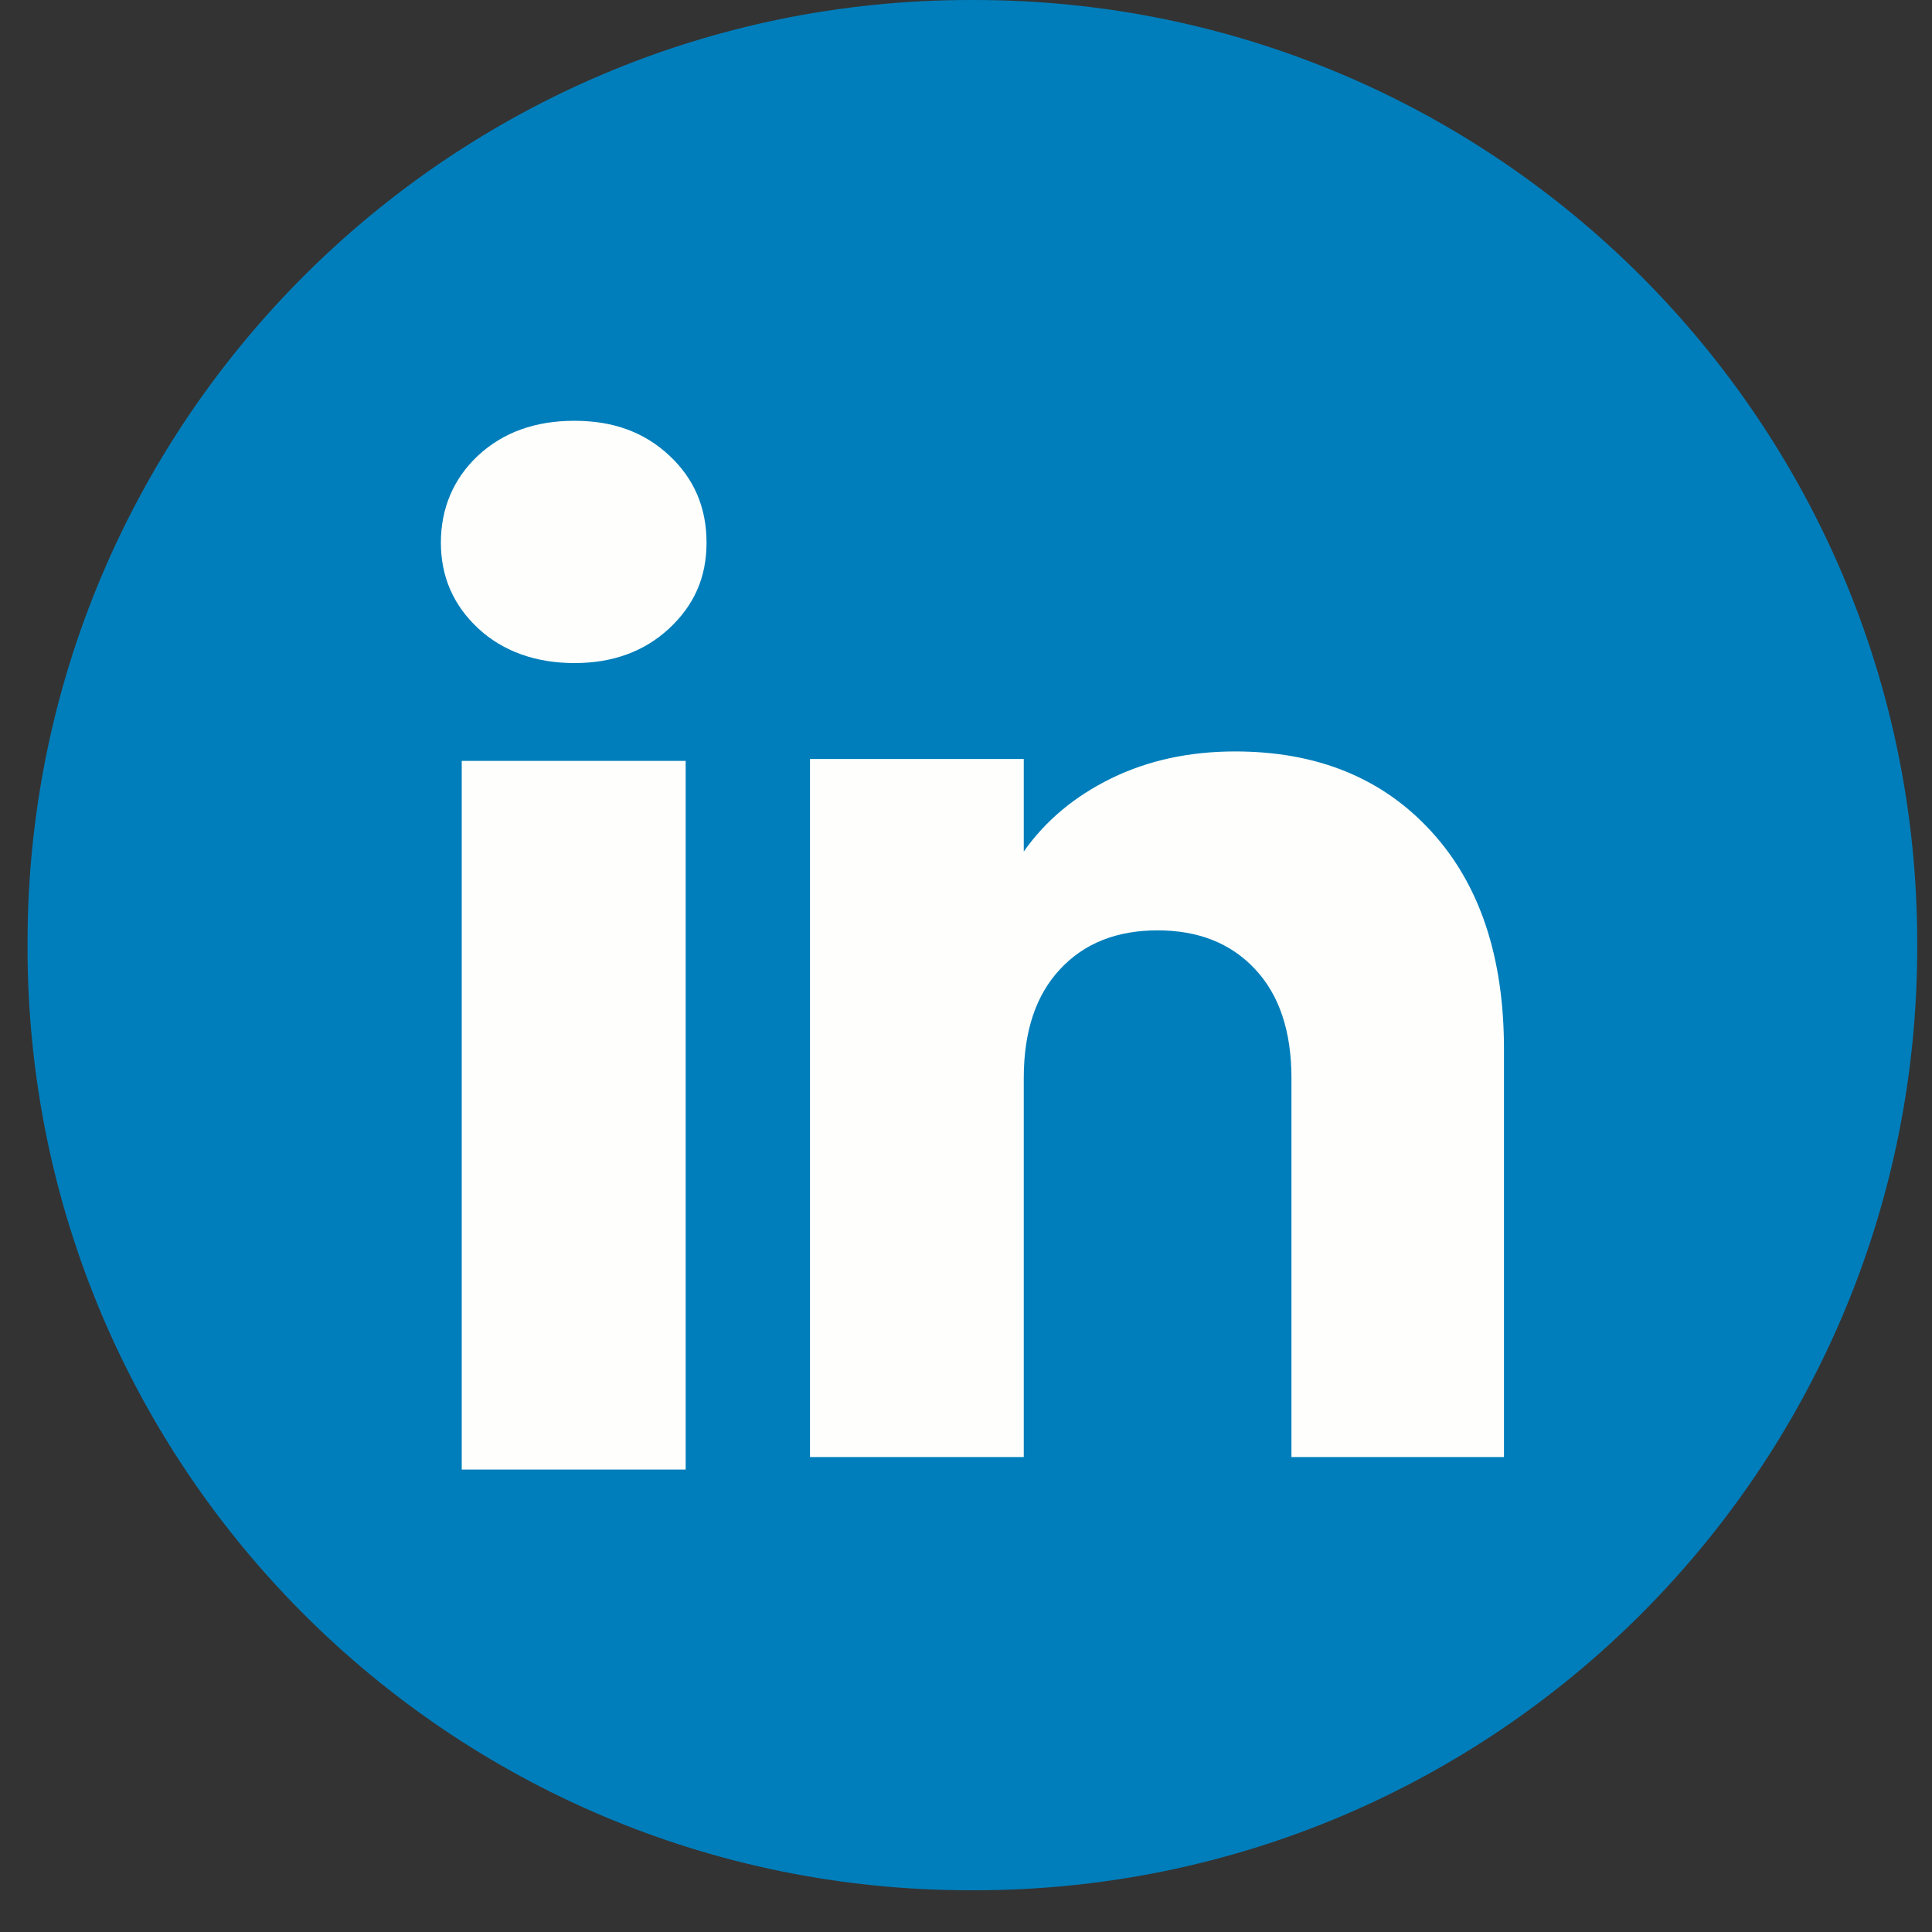
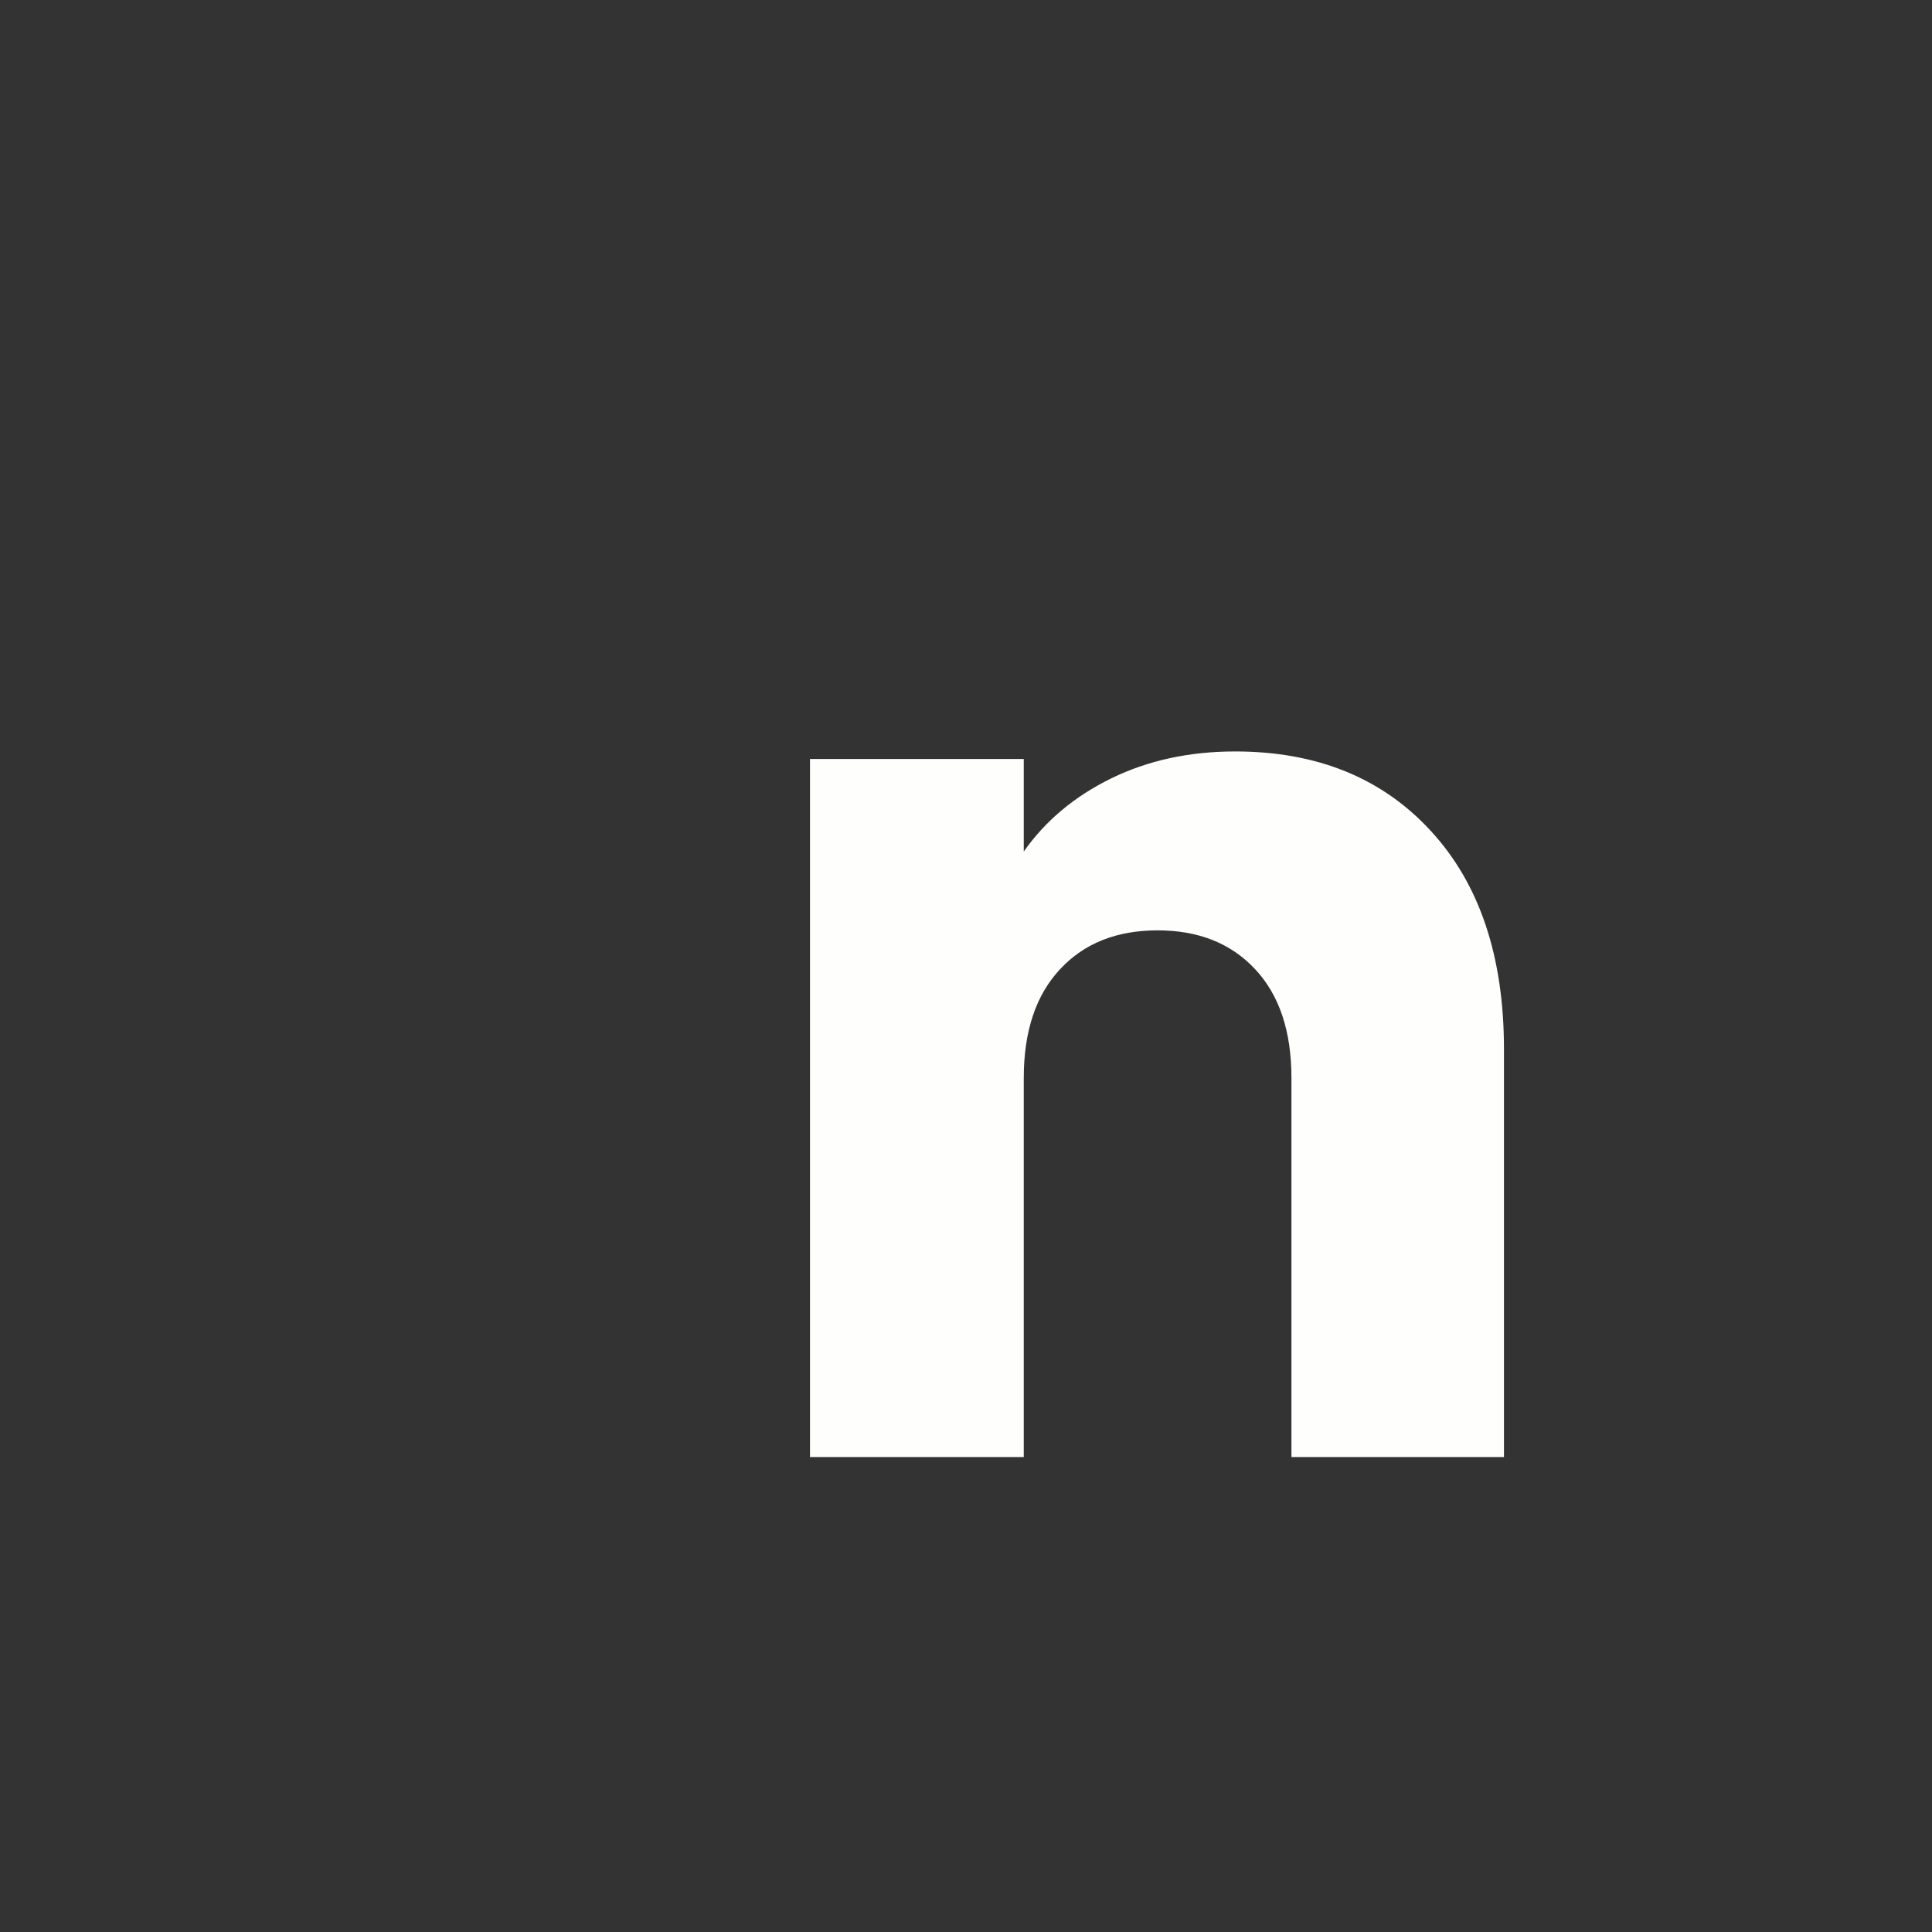
<svg xmlns="http://www.w3.org/2000/svg" width="20" height="20" viewBox="0 0 20 20" fill="none">
  <rect x="0" y="0" width="20" height="20" fill="#333333" stroke="none" />
-   <path d="M10.088 0H10.044C4.654 0 0.285 4.37 0.285 9.762V9.806C0.285 15.197 4.654 19.568 10.044 19.568H10.088C15.478 19.568 19.847 15.197 19.847 9.806V9.762C19.847 4.37 15.478 0 10.088 0Z" fill="#007EBB" />
-   <path d="M4.95 6.505C4.693 6.265 4.564 5.969 4.564 5.617C4.564 5.264 4.693 4.955 4.95 4.715C5.208 4.476 5.54 4.356 5.946 4.356C6.353 4.356 6.671 4.476 6.928 4.715C7.186 4.955 7.314 5.256 7.314 5.617C7.314 5.978 7.185 6.265 6.928 6.505C6.671 6.744 6.344 6.864 5.946 6.864C5.549 6.864 5.208 6.744 4.95 6.505ZM7.098 7.877V15.213H4.78V7.877H7.098Z" fill="#FEFFFC" />
  <path d="M14.812 8.602C15.317 9.15 15.569 9.903 15.569 10.861V15.083H13.369V11.159C13.369 10.675 13.243 10.3 12.993 10.033C12.743 9.765 12.406 9.631 11.984 9.631C11.561 9.631 11.224 9.764 10.974 10.033C10.724 10.3 10.598 10.675 10.598 11.159V15.083H8.385V7.857H10.598V8.815C10.823 8.495 11.125 8.243 11.505 8.057C11.884 7.872 12.311 7.779 12.786 7.779C13.632 7.779 14.308 8.053 14.812 8.602Z" fill="#FEFFFC" />
</svg>